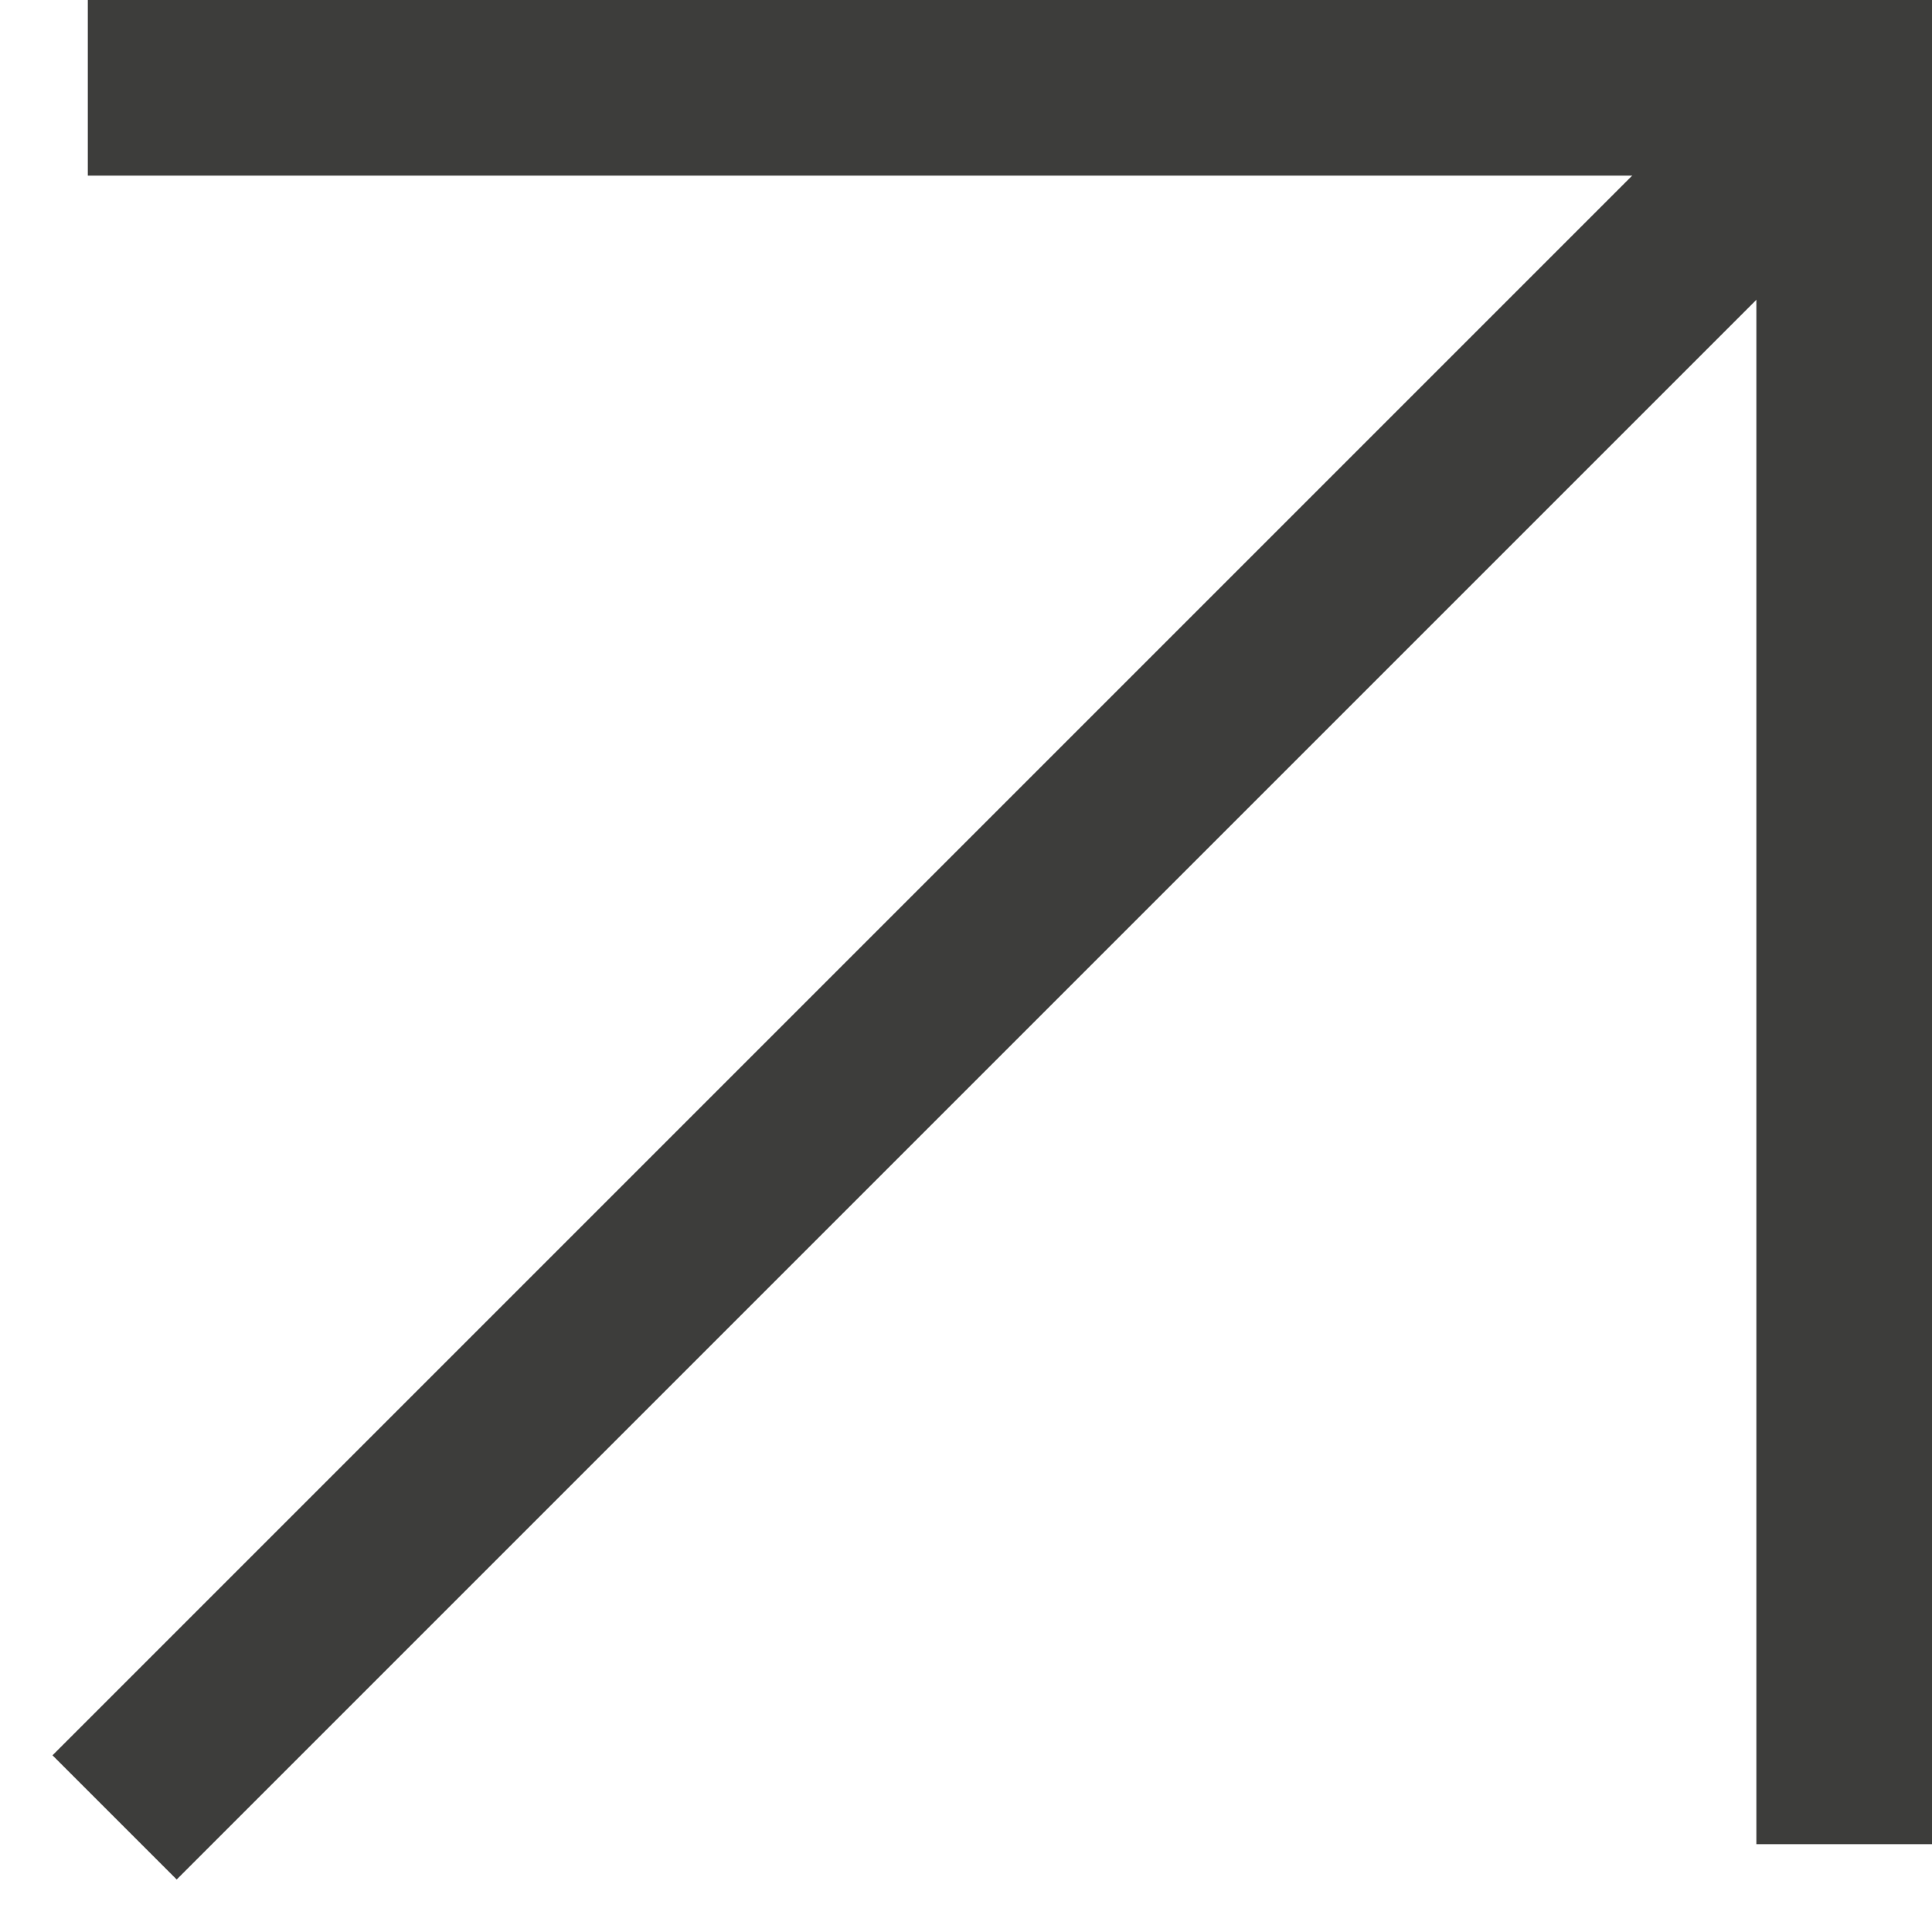
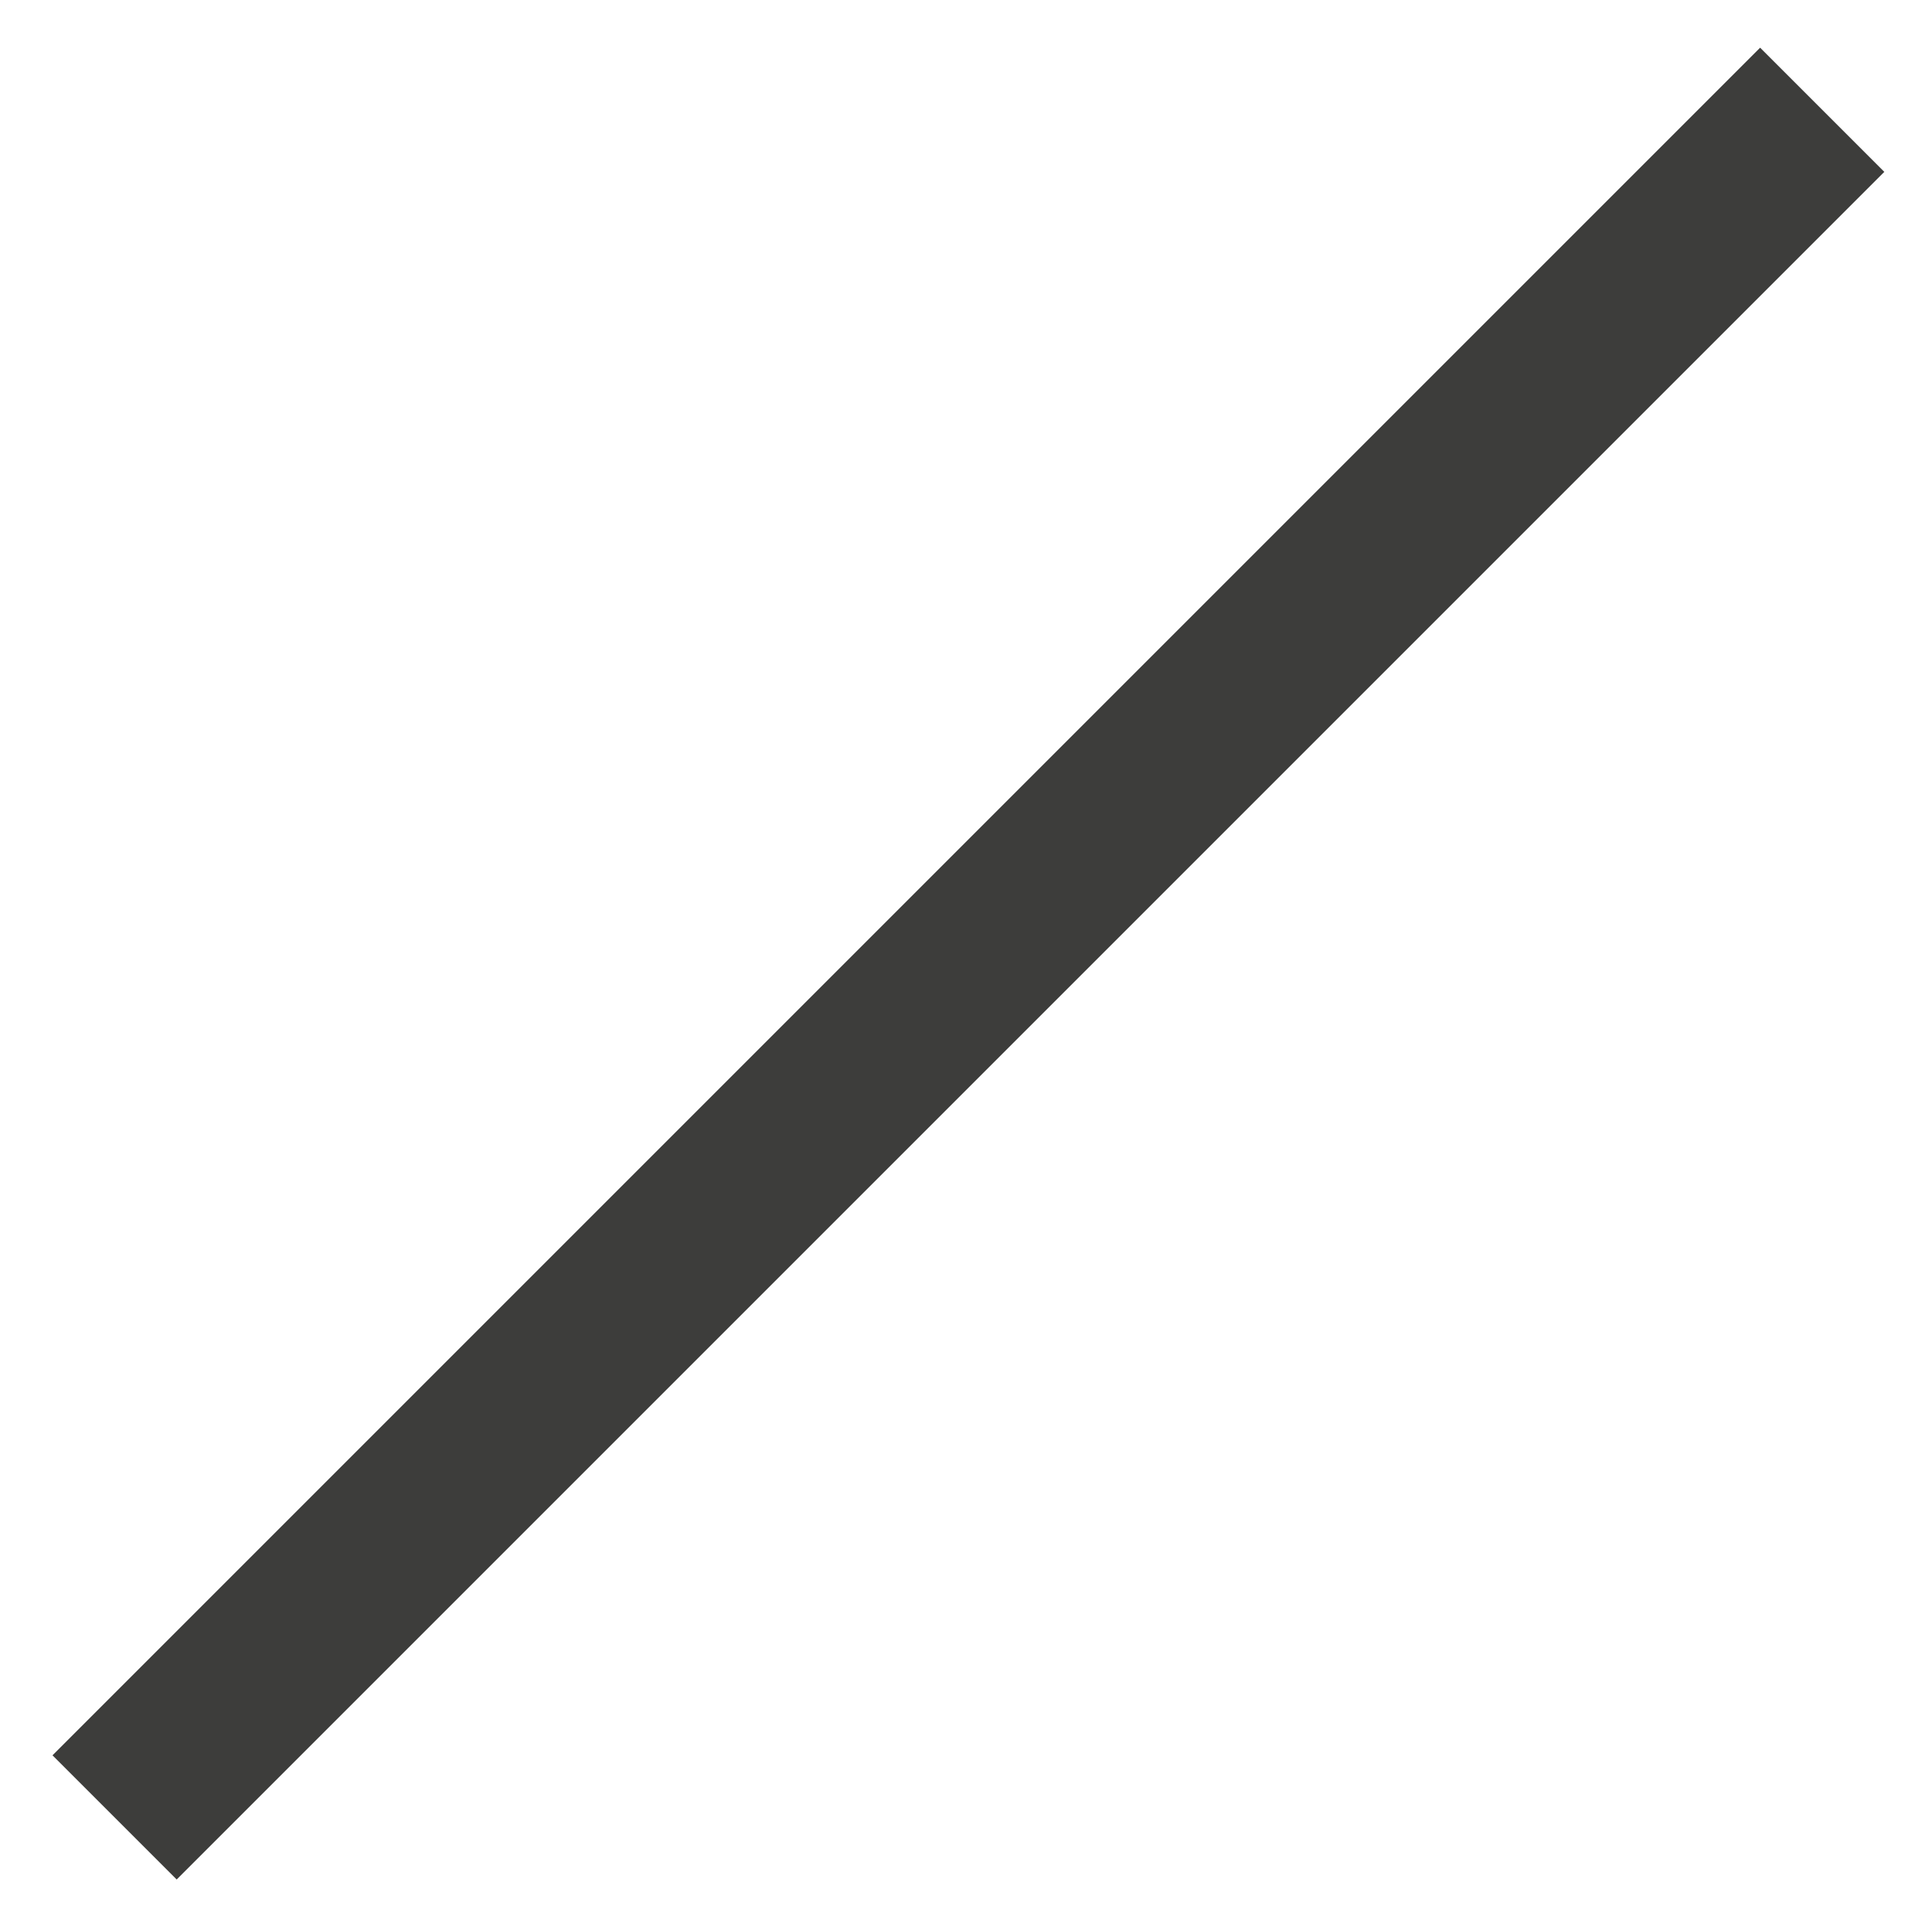
<svg xmlns="http://www.w3.org/2000/svg" width="22" height="22" viewBox="0 0 22 22" fill="none">
  <path d="M20.75 1.25L1.305 20.695" stroke="#3D3D3B" stroke-width="2" />
-   <path d="M1 1H21V21" stroke="#3D3D3B" stroke-width="2" />
</svg>